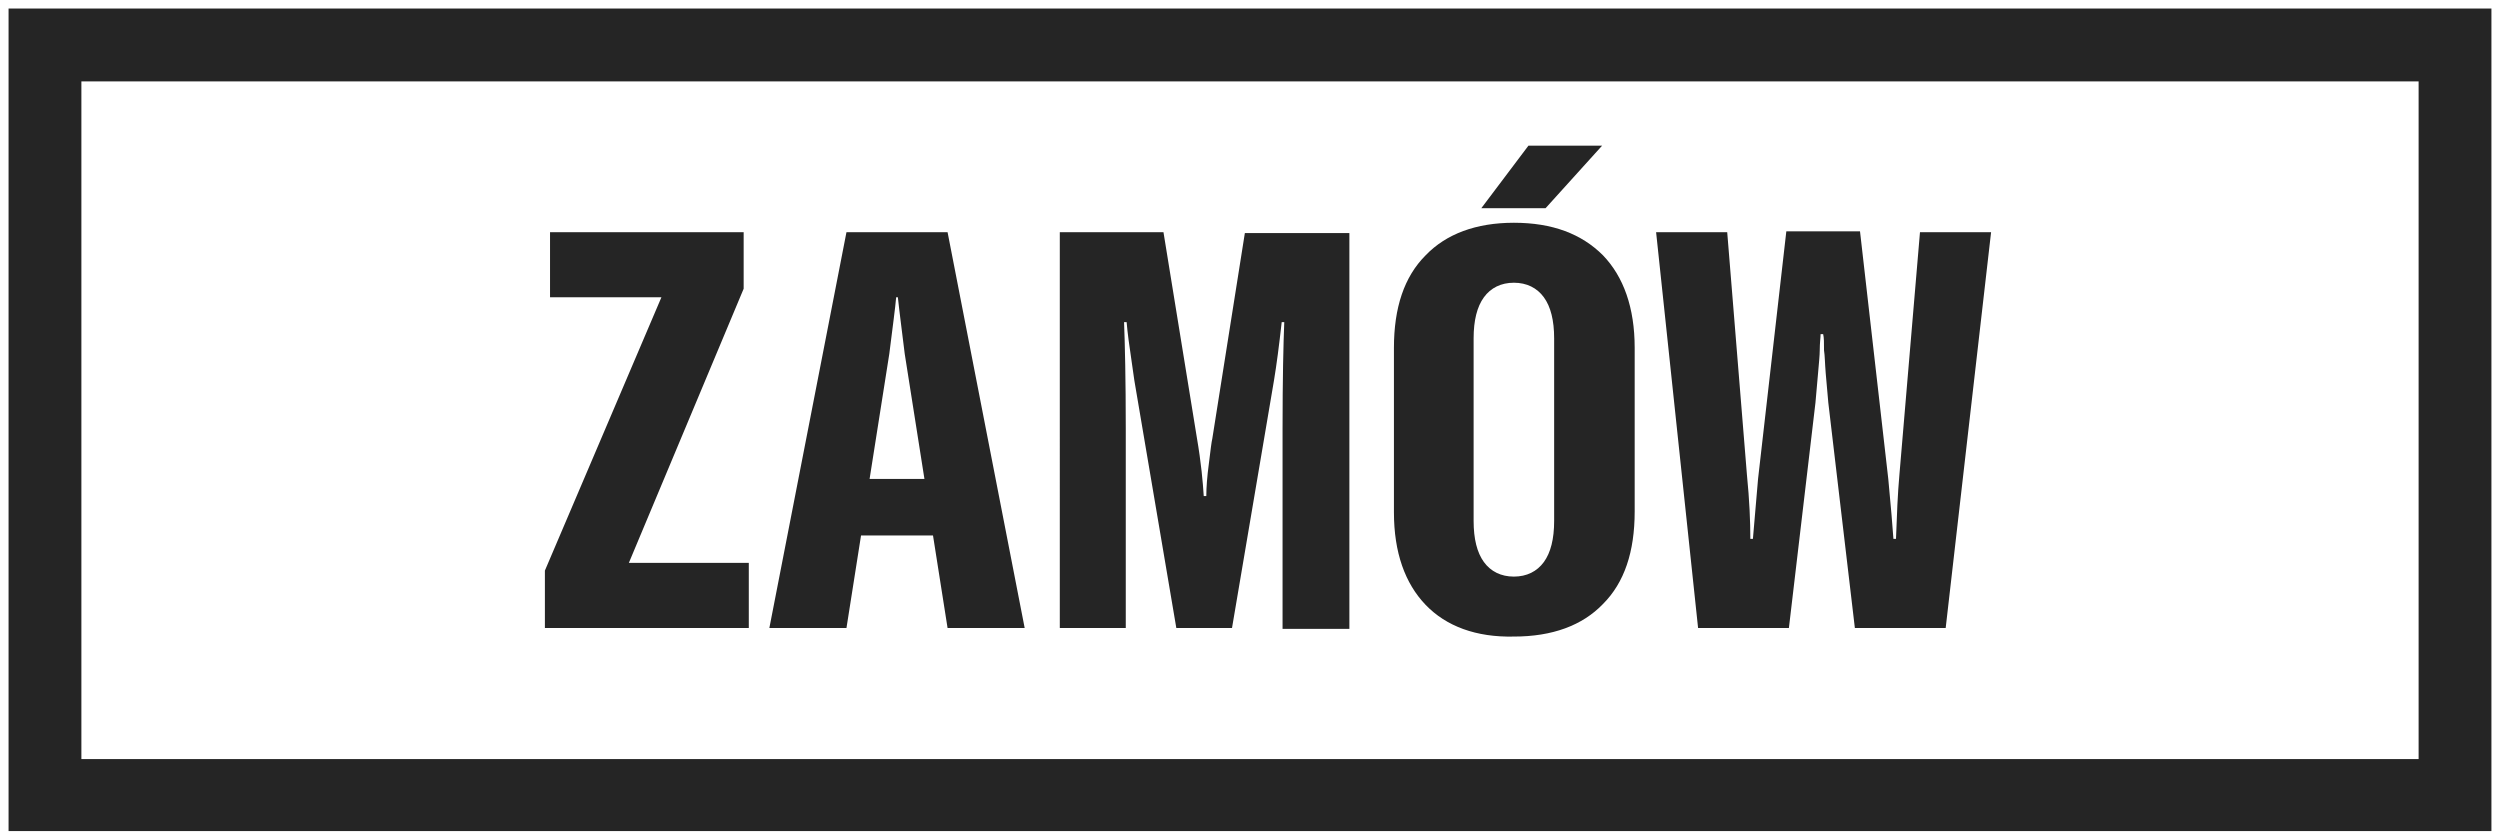
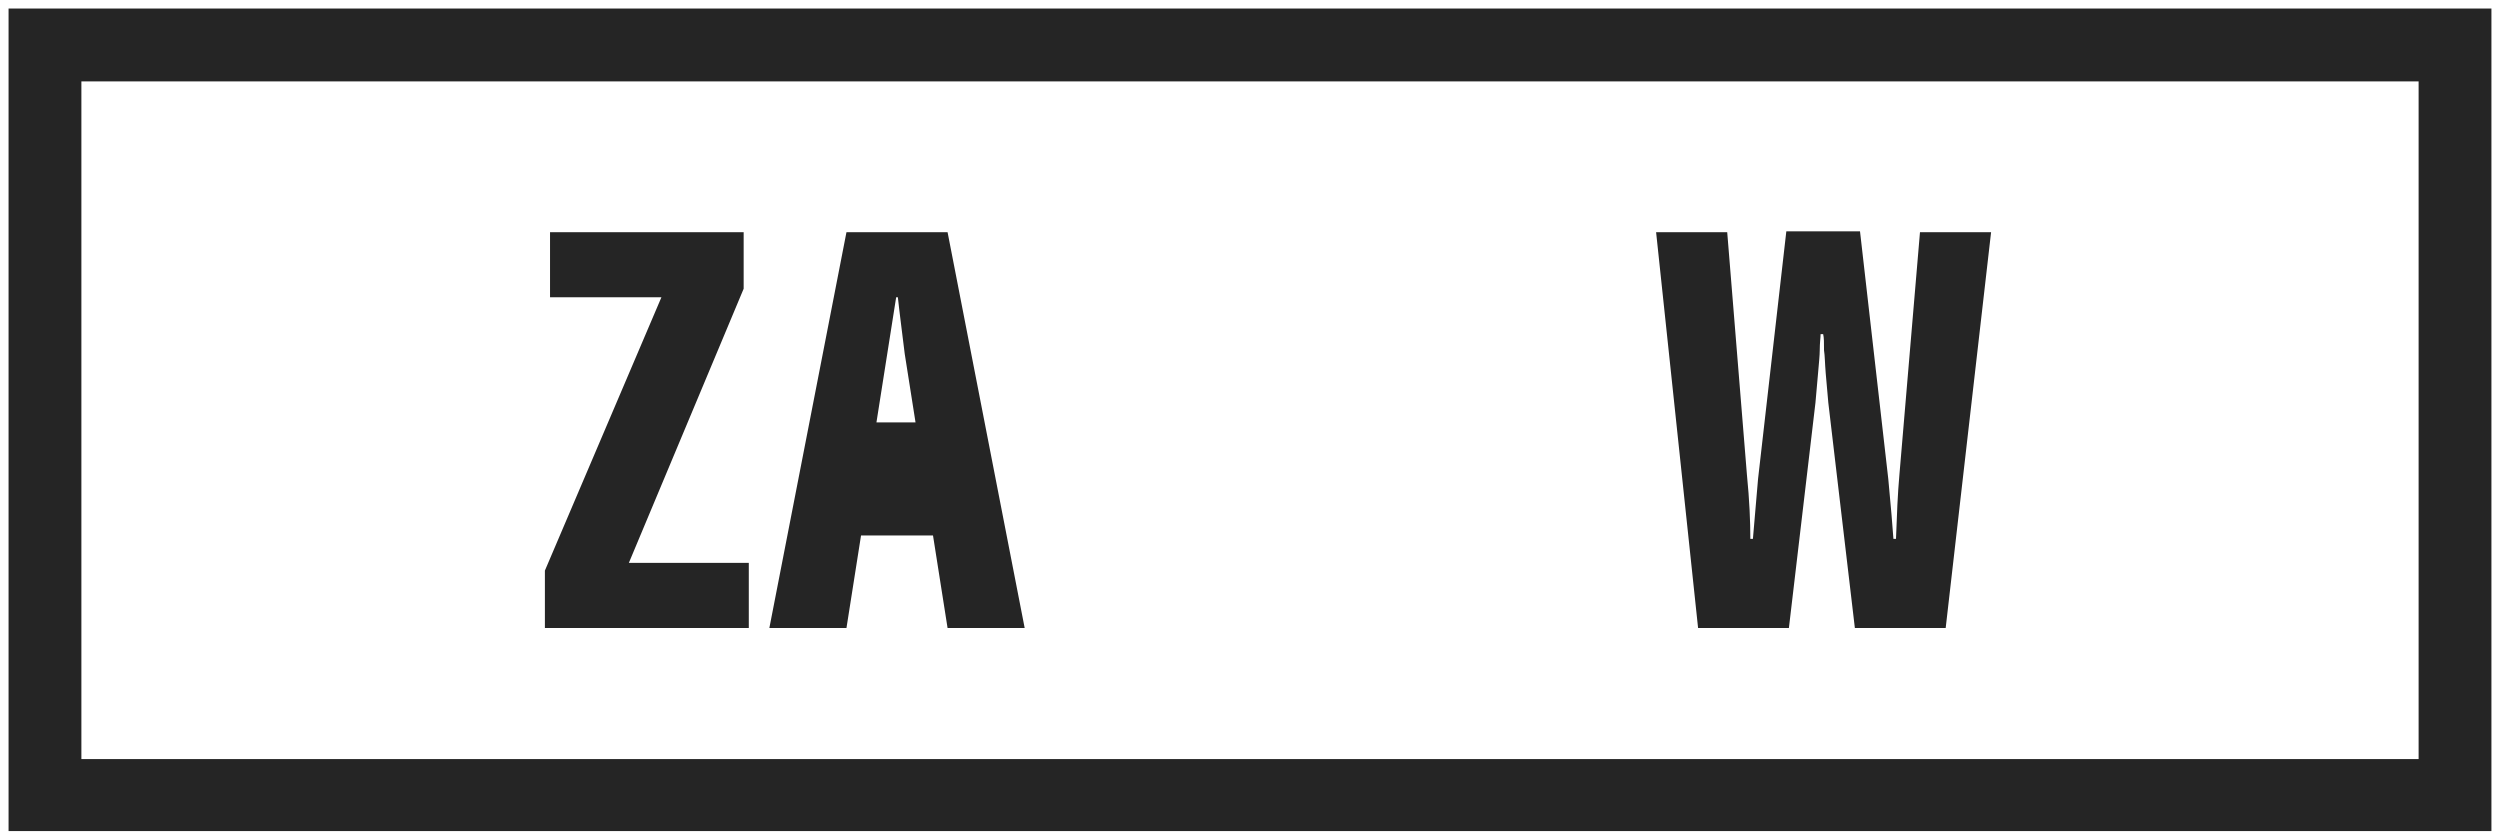
<svg xmlns="http://www.w3.org/2000/svg" version="1.1" id="Layer_1" x="0px" y="0px" viewBox="0 0 291.8 98" style="enable-background:new 0 0 291.8 98;" xml:space="preserve">
  <style type="text/css">
	.st0{fill:#252525;}
	.st1{display:none;fill:#252525;}
</style>
  <g>
    <path class="st0" d="M282.3,9.5v79.1H9.5V9.5H282.3 M290.8,1H1v96h289.8V1z" />
-     <rect x="1" y="1" class="st1" width="289.8" height="96" />
    <g>
      <path class="st0" d="M77.2,34.7h-13v-7.6h22.6v6.6l-13.4,32h14v7.6H63.6v-6.7L77.2,34.7z" />
-       <path class="st0" d="M108.9,62.5h-8.4l-1.7,10.8h-9l9-46.2h11.8l9,46.2h-9L108.9,62.5z M107.9,55.9l-2.3-14.6    c-0.3-2.5-0.6-4.7-0.8-6.6h-0.2c-0.1,1.2-0.4,3.4-0.8,6.6l-2.3,14.6H107.9z" />
-       <path class="st0" d="M123.7,27.1h12.1l3.9,24c0.5,2.9,0.7,5.2,0.8,6.8h0.3c0-1,0.1-2.3,0.3-3.8c0.2-1.6,0.3-2.5,0.4-2.9l3.8-24    h12.2v46.2h-7.8V50.1c0-5.9,0.1-10.1,0.2-12.5h-0.3c-0.3,2.7-0.6,5-0.9,6.8l-4.9,28.9h-6.5l-4.9-28.9l-0.3-2.1    c-0.3-2-0.5-3.5-0.6-4.7h-0.3c0.1,2.5,0.2,6.7,0.2,12.5v23.2h-7.7V27.1z" />
-       <path class="st0" d="M166.4,70.6c-2.4-2.5-3.7-6.1-3.7-10.8V40.6c0-4.7,1.2-8.3,3.7-10.8c2.4-2.5,5.9-3.8,10.3-3.8    c4.5,0,7.9,1.3,10.4,3.8c2.4,2.5,3.7,6.1,3.7,10.8v19.1c0,4.7-1.2,8.3-3.7,10.8c-2.4,2.5-5.9,3.8-10.4,3.8    C172.3,74.4,168.8,73.1,166.4,70.6z M180.2,65.6c0.8-1.1,1.2-2.7,1.2-4.8V39.5c0-2.1-0.4-3.7-1.2-4.8s-2-1.7-3.5-1.7    c-1.5,0-2.7,0.6-3.5,1.7s-1.2,2.7-1.2,4.8v21.3c0,2.1,0.4,3.7,1.2,4.8c0.8,1.1,2,1.7,3.5,1.7C178.2,67.3,179.4,66.7,180.2,65.6z     M178.4,17h8.6l-6.6,7.3h-7.5L178.4,17z" />
+       <path class="st0" d="M108.9,62.5h-8.4l-1.7,10.8h-9l9-46.2h11.8l9,46.2h-9L108.9,62.5z M107.9,55.9l-2.3-14.6    c-0.3-2.5-0.6-4.7-0.8-6.6h-0.2l-2.3,14.6H107.9z" />
      <path class="st0" d="M193.3,27.1h8.3l2.3,28.3c0.3,3,0.4,5.5,0.4,7.5h0.3l0.6-7l3.3-28.9h8.6l3.3,28.9c0.3,3.2,0.5,5.5,0.6,7h0.3    c0.1-2.8,0.2-5.3,0.4-7.5l2.4-28.3h8.3l-5.3,46.2h-10.6l-3.1-26.3c-0.1-1-0.2-2.2-0.3-3.4c-0.1-1.2-0.1-2.1-0.2-2.7    c0-0.9,0-1.5-0.1-1.9h-0.3c0,0.4-0.1,1-0.1,1.9c0,0.6-0.1,1.5-0.2,2.7c-0.1,1.2-0.2,2.4-0.3,3.4l-3.1,26.3h-10.6L193.3,27.1z" />
    </g>
  </g>
</svg>